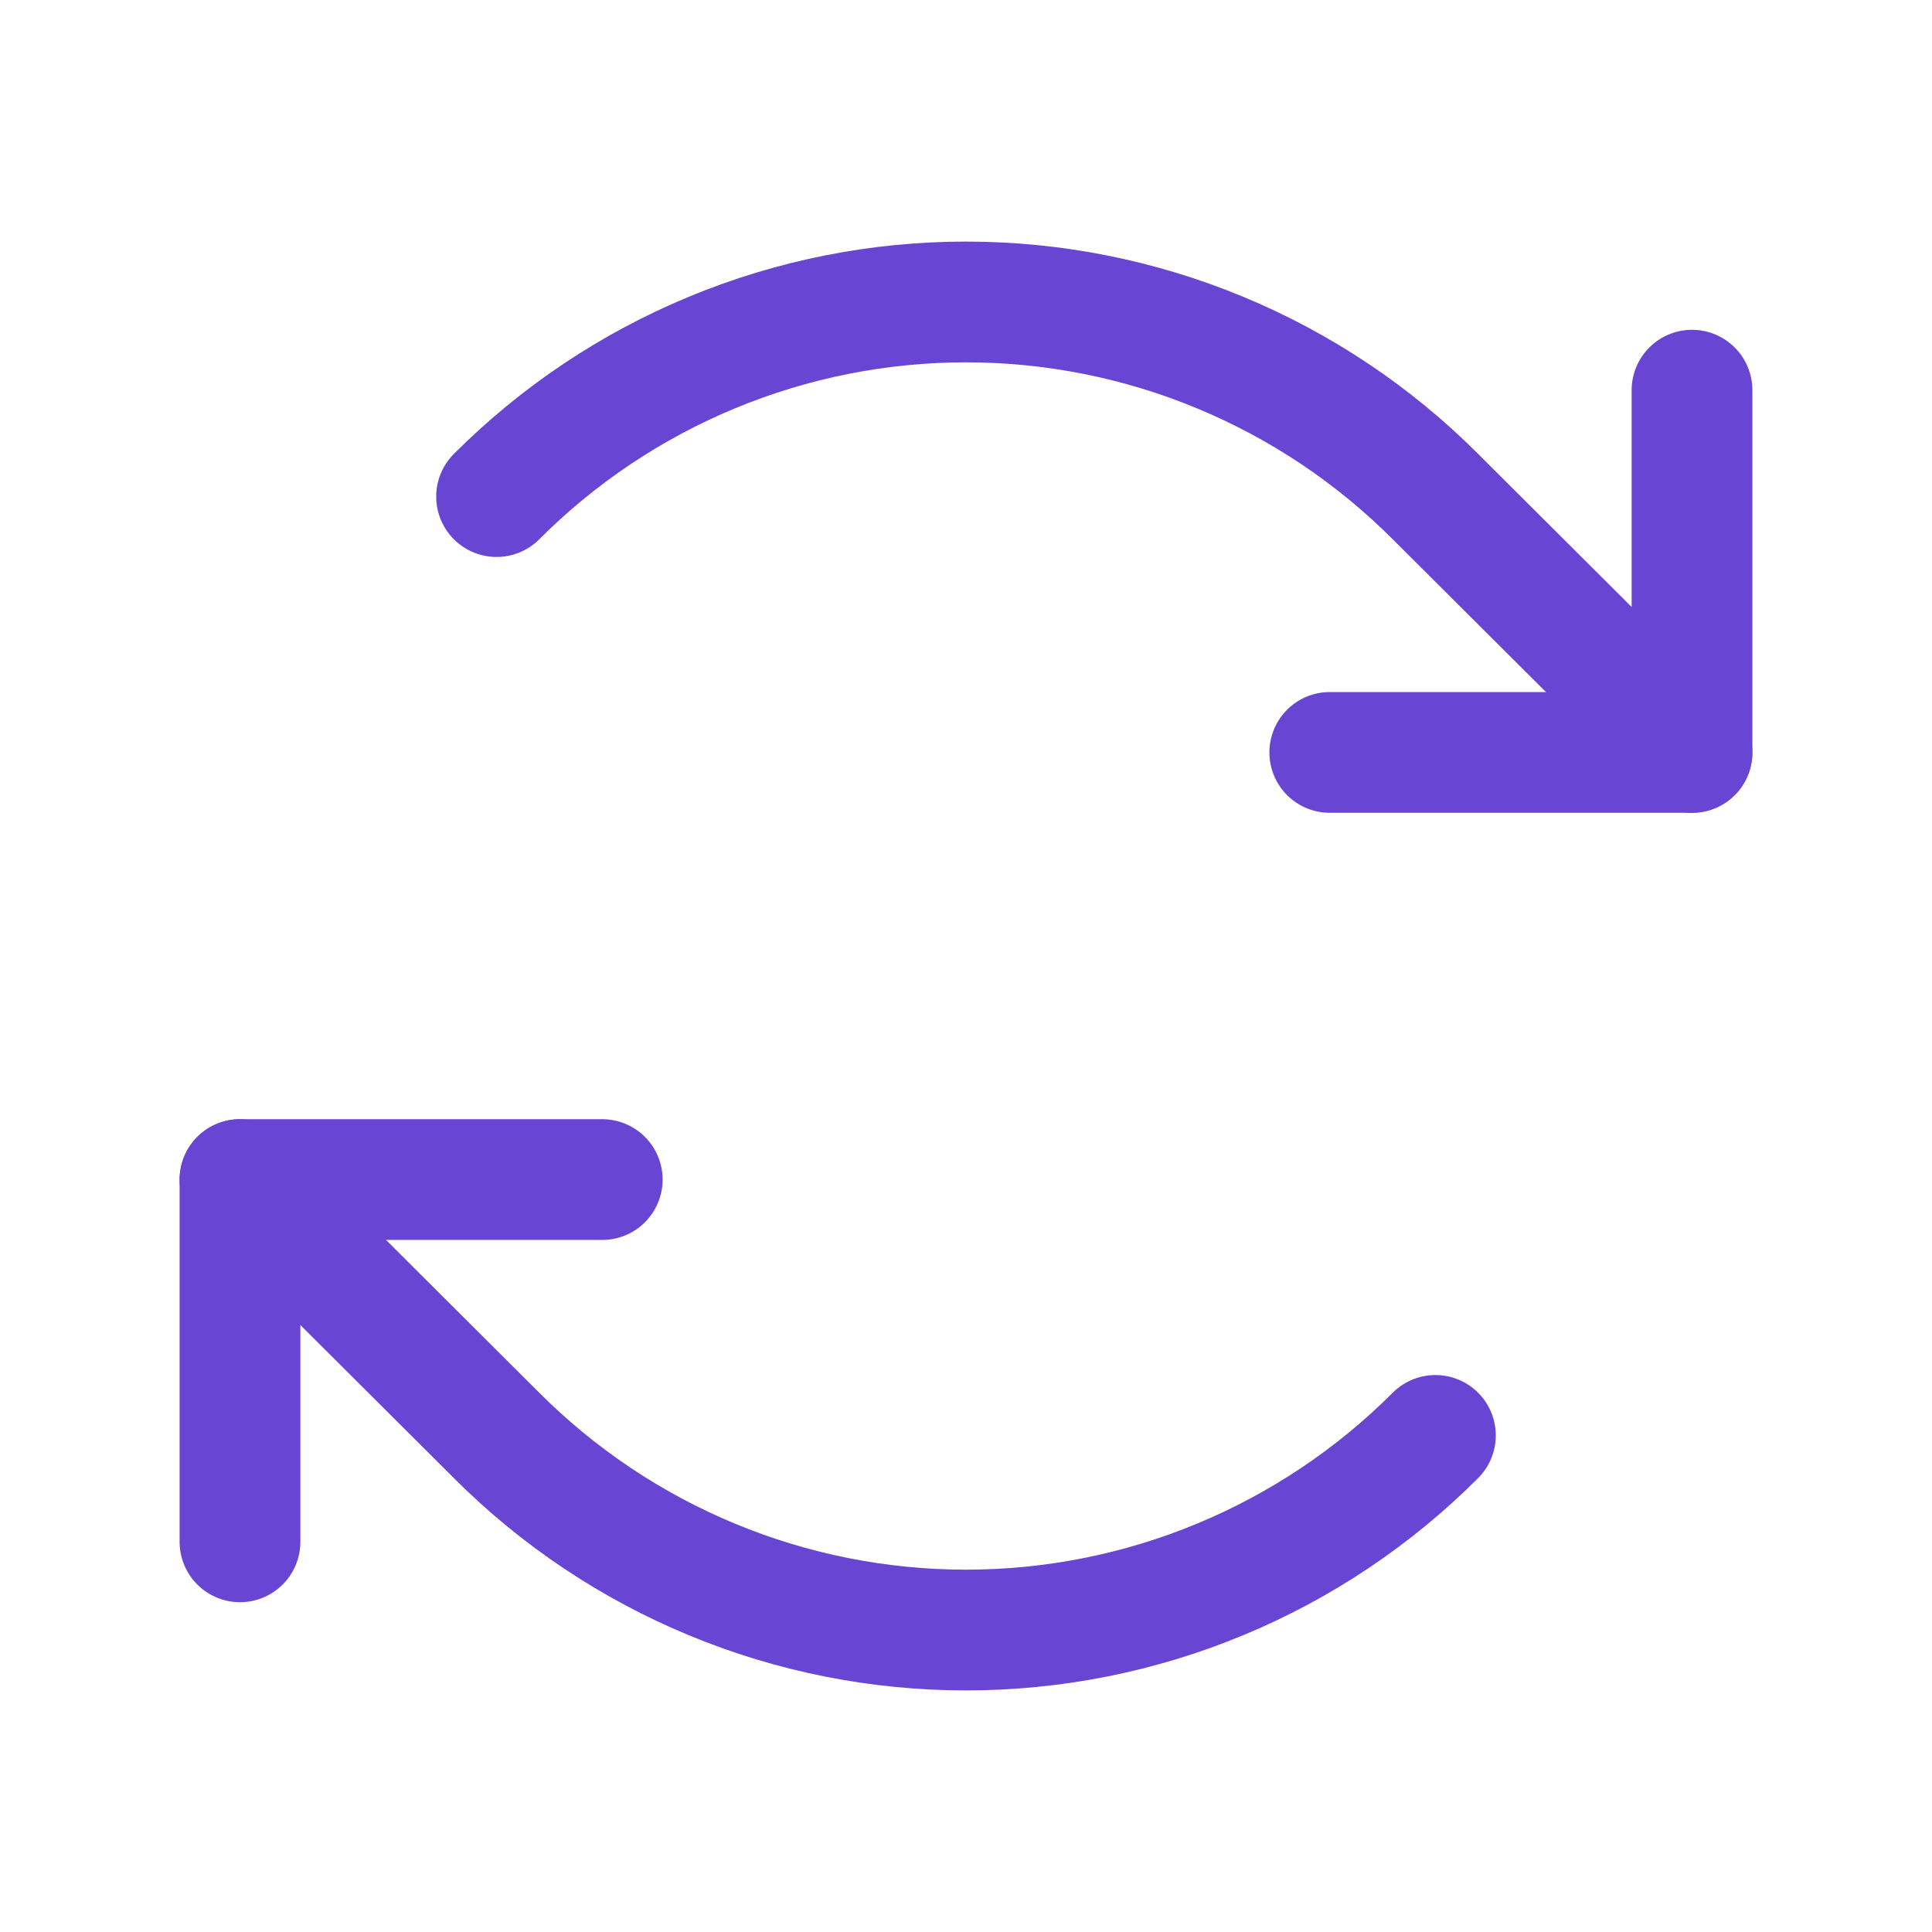
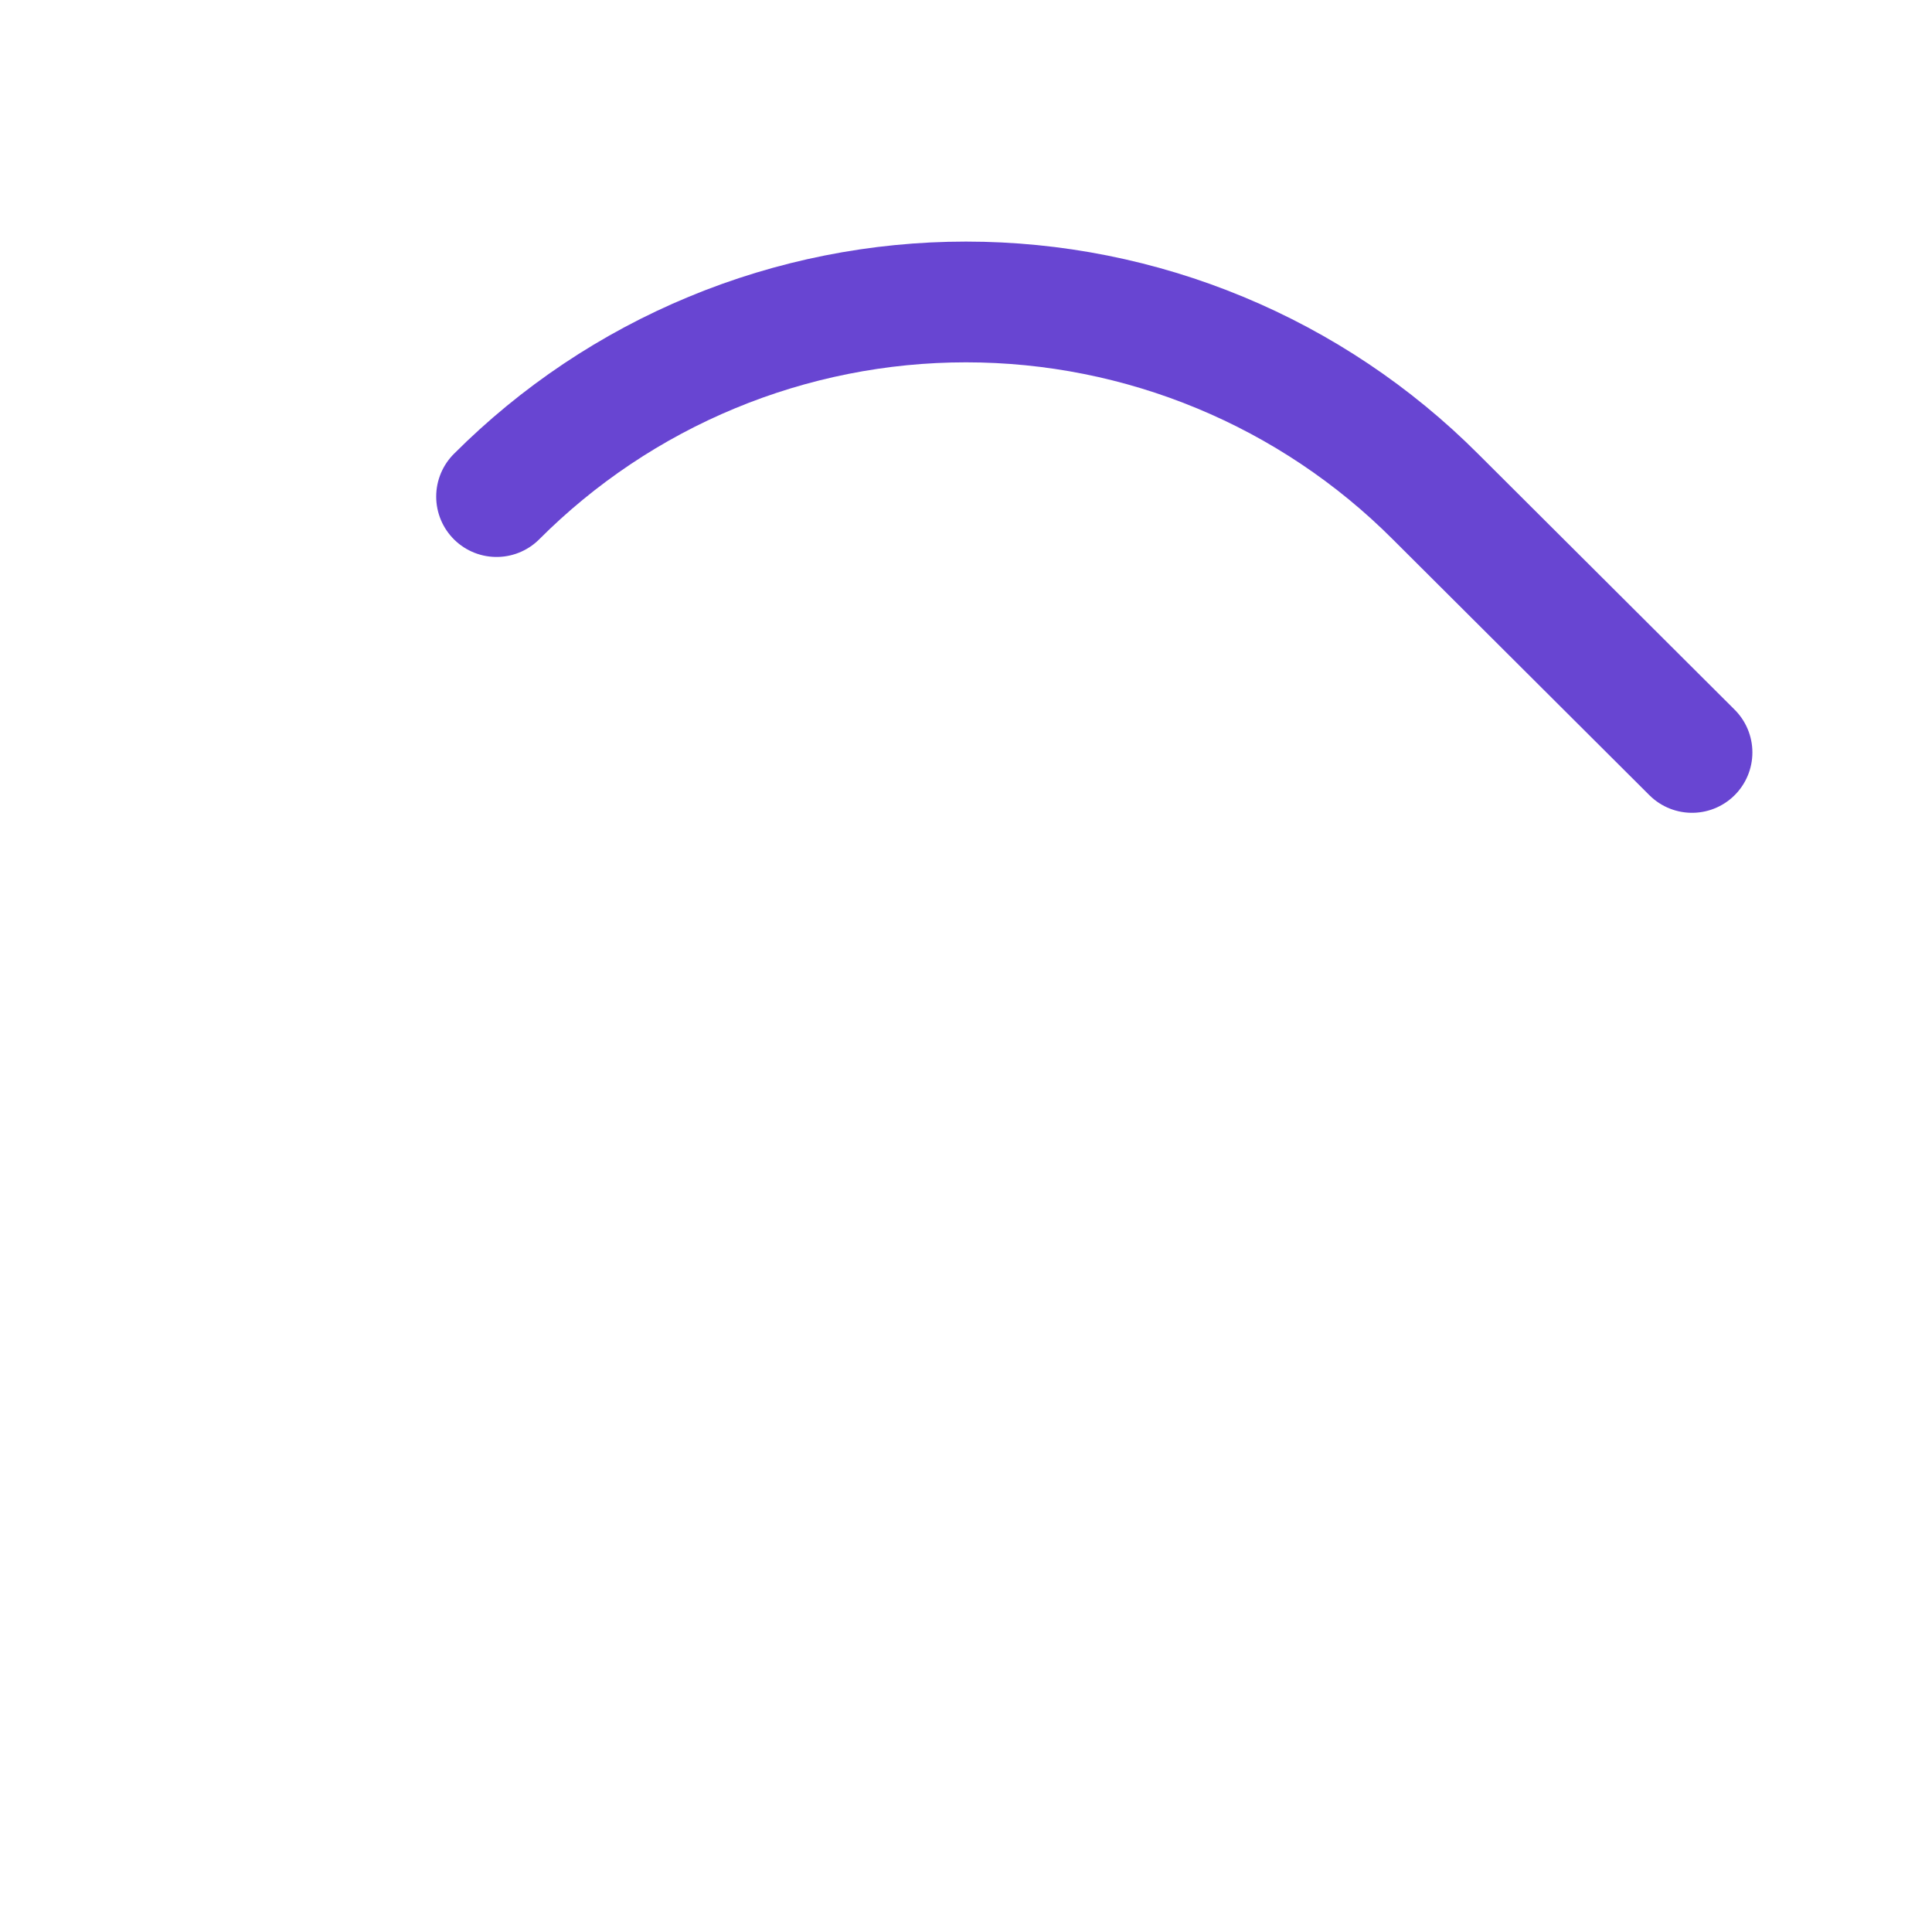
<svg xmlns="http://www.w3.org/2000/svg" width="92" height="92" viewBox="0 0 92 92" fill="none">
-   <path d="M63.322 35.83H80.572V18.58" stroke="#6845D2" stroke-width="5.75" stroke-linecap="round" stroke-linejoin="round" />
  <path d="M23.646 23.647C26.58 20.709 30.065 18.378 33.9 16.788C37.736 15.197 41.847 14.379 46 14.379C50.152 14.379 54.263 15.197 58.099 16.788C61.934 18.378 65.419 20.709 68.353 23.647L80.572 35.83" stroke="#6845D2" stroke-width="5.75" stroke-linecap="round" stroke-linejoin="round" />
-   <path d="M28.678 56.17H11.428V73.42" stroke="#6845D2" stroke-width="5.75" stroke-linecap="round" stroke-linejoin="round" />
-   <path d="M68.353 68.353C65.419 71.291 61.934 73.622 58.099 75.212C54.263 76.803 50.152 77.621 46 77.621C41.847 77.621 37.736 76.803 33.9 75.212C30.065 73.622 26.58 71.291 23.646 68.353L11.428 56.17" stroke="#6845D2" stroke-width="5.75" stroke-linecap="round" stroke-linejoin="round" />
</svg>